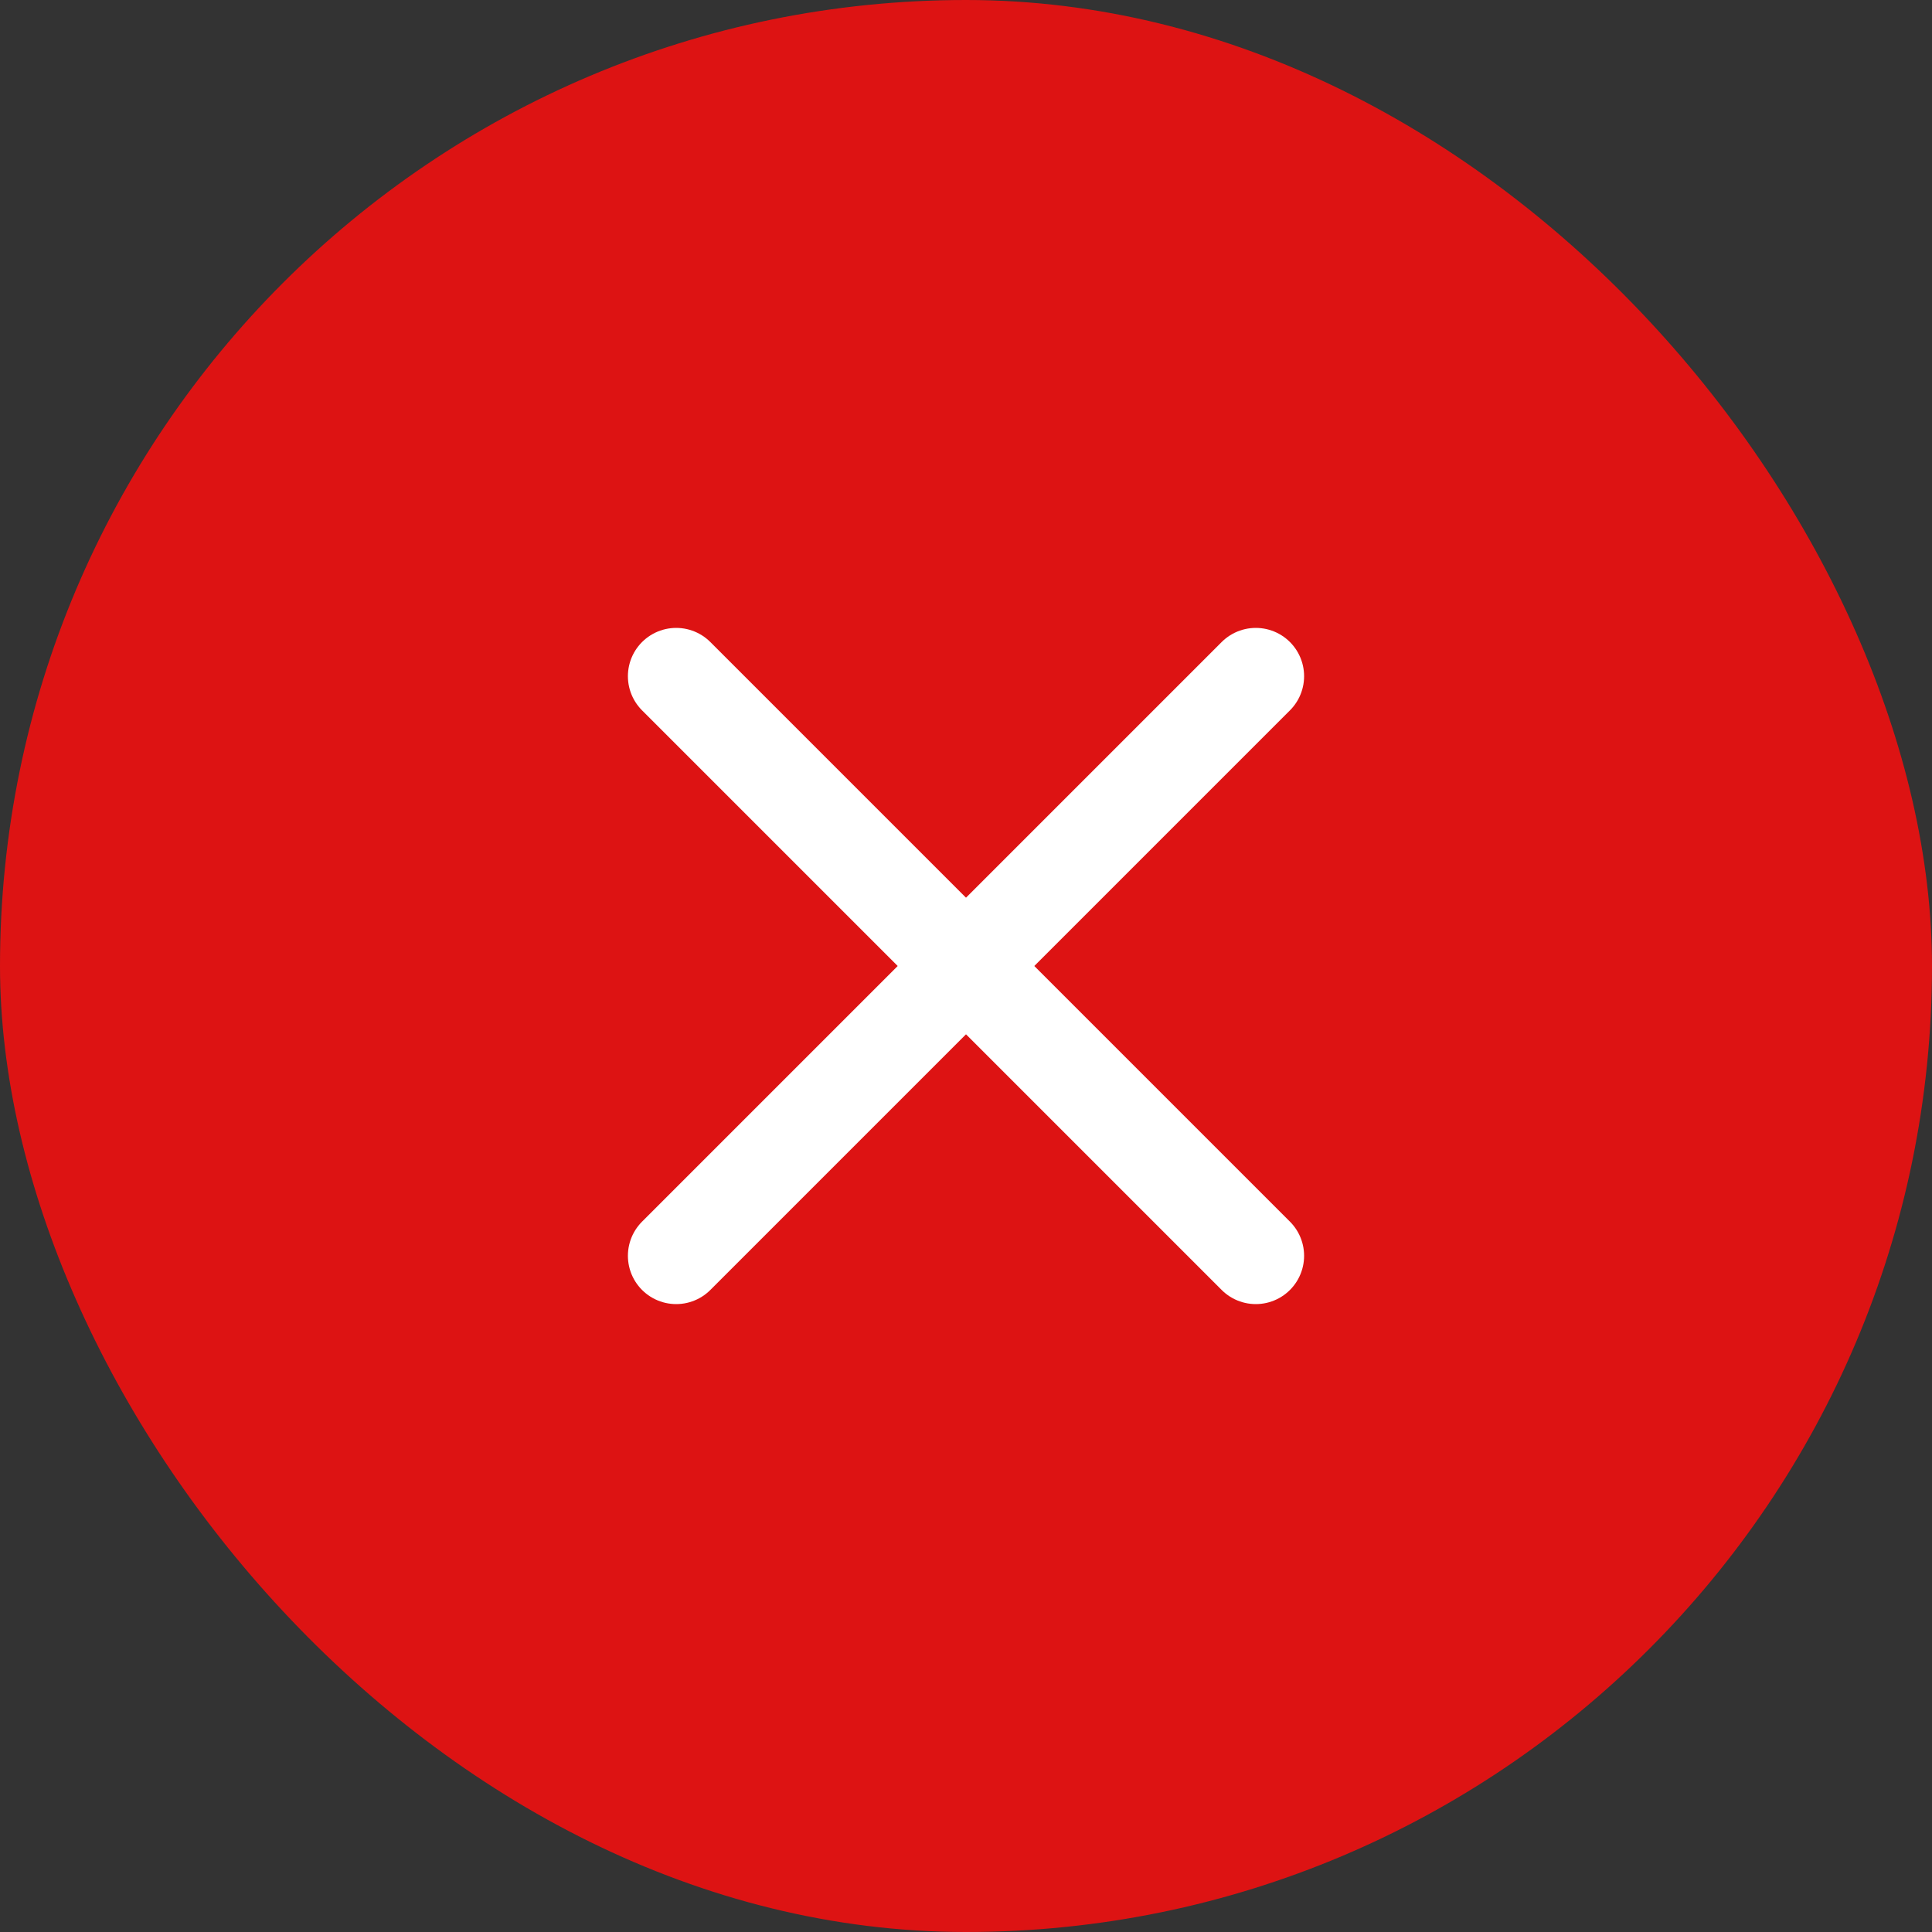
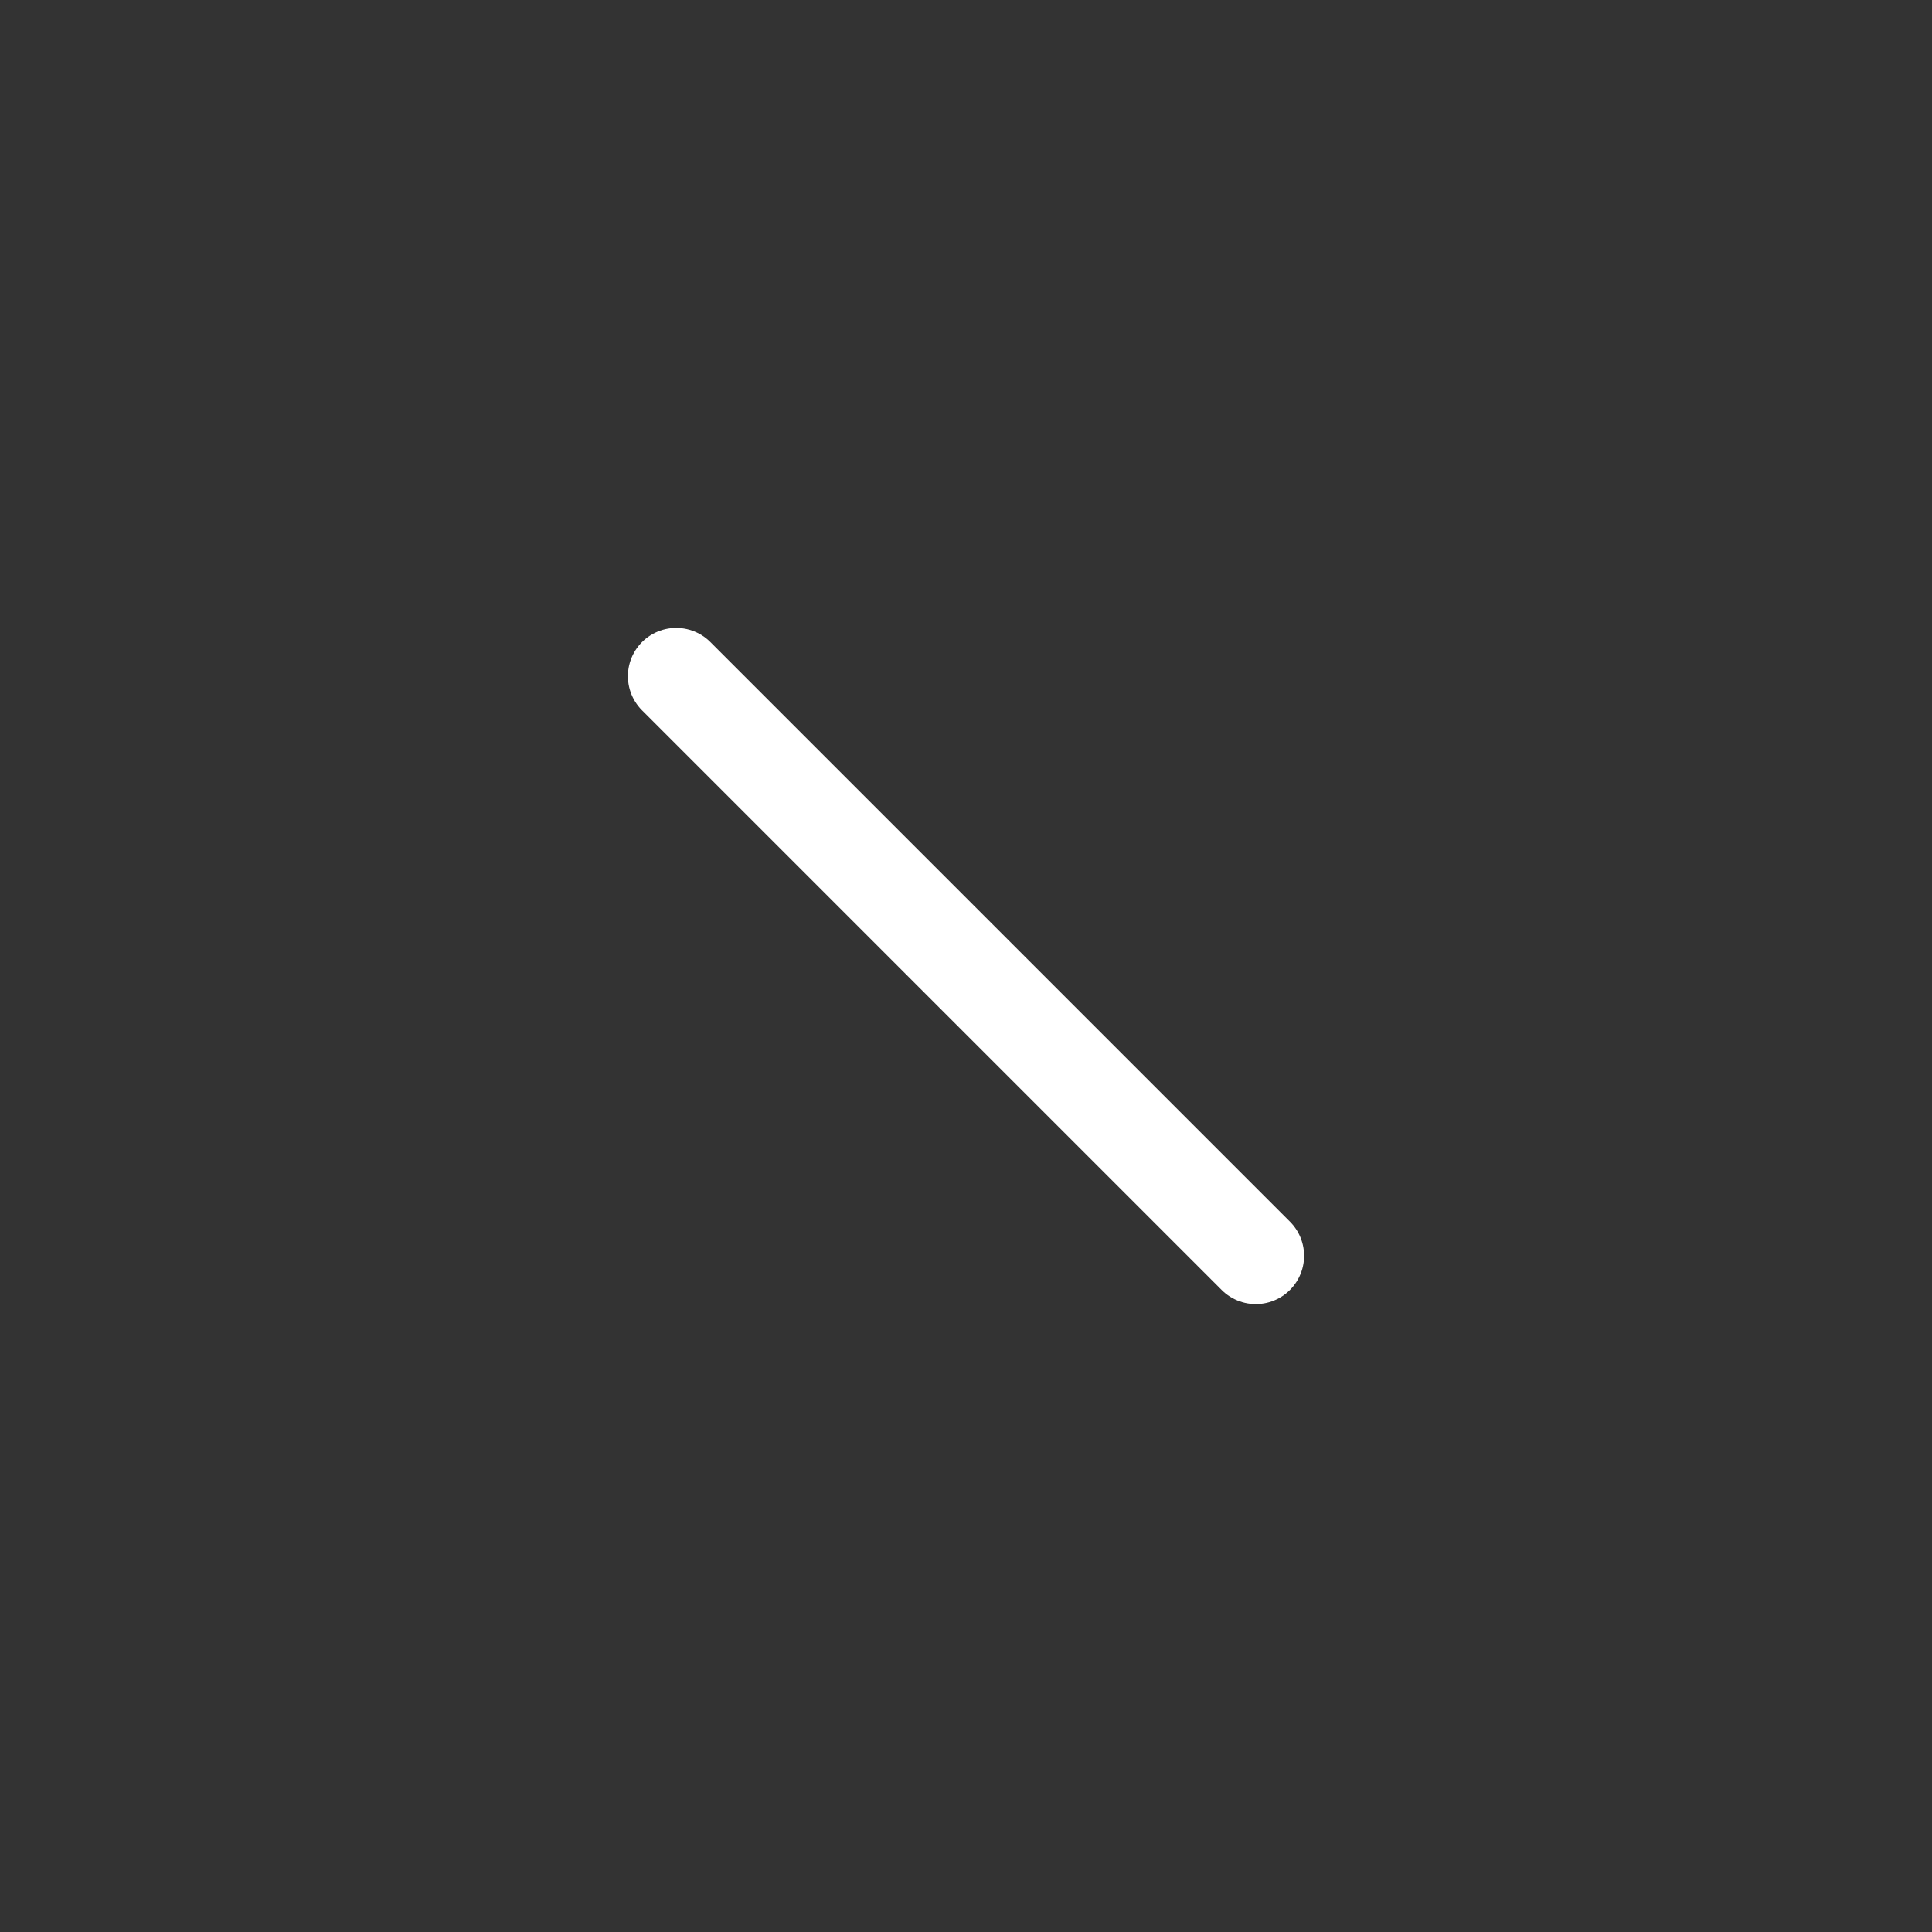
<svg xmlns="http://www.w3.org/2000/svg" width="40" height="40" viewBox="0 0 40 40" fill="none">
  <rect x="0" y="0" width="40" height="40" fill="#333333" stroke="none" />
-   <rect width="40" height="40" rx="20" fill="#DD1313" />
-   <path d="M14 26L26 14" stroke="white" stroke-width="2" stroke-linecap="round" stroke-linejoin="round" />
  <path d="M26 26L14 14" stroke="white" stroke-width="2" stroke-linecap="round" stroke-linejoin="round" />
</svg>